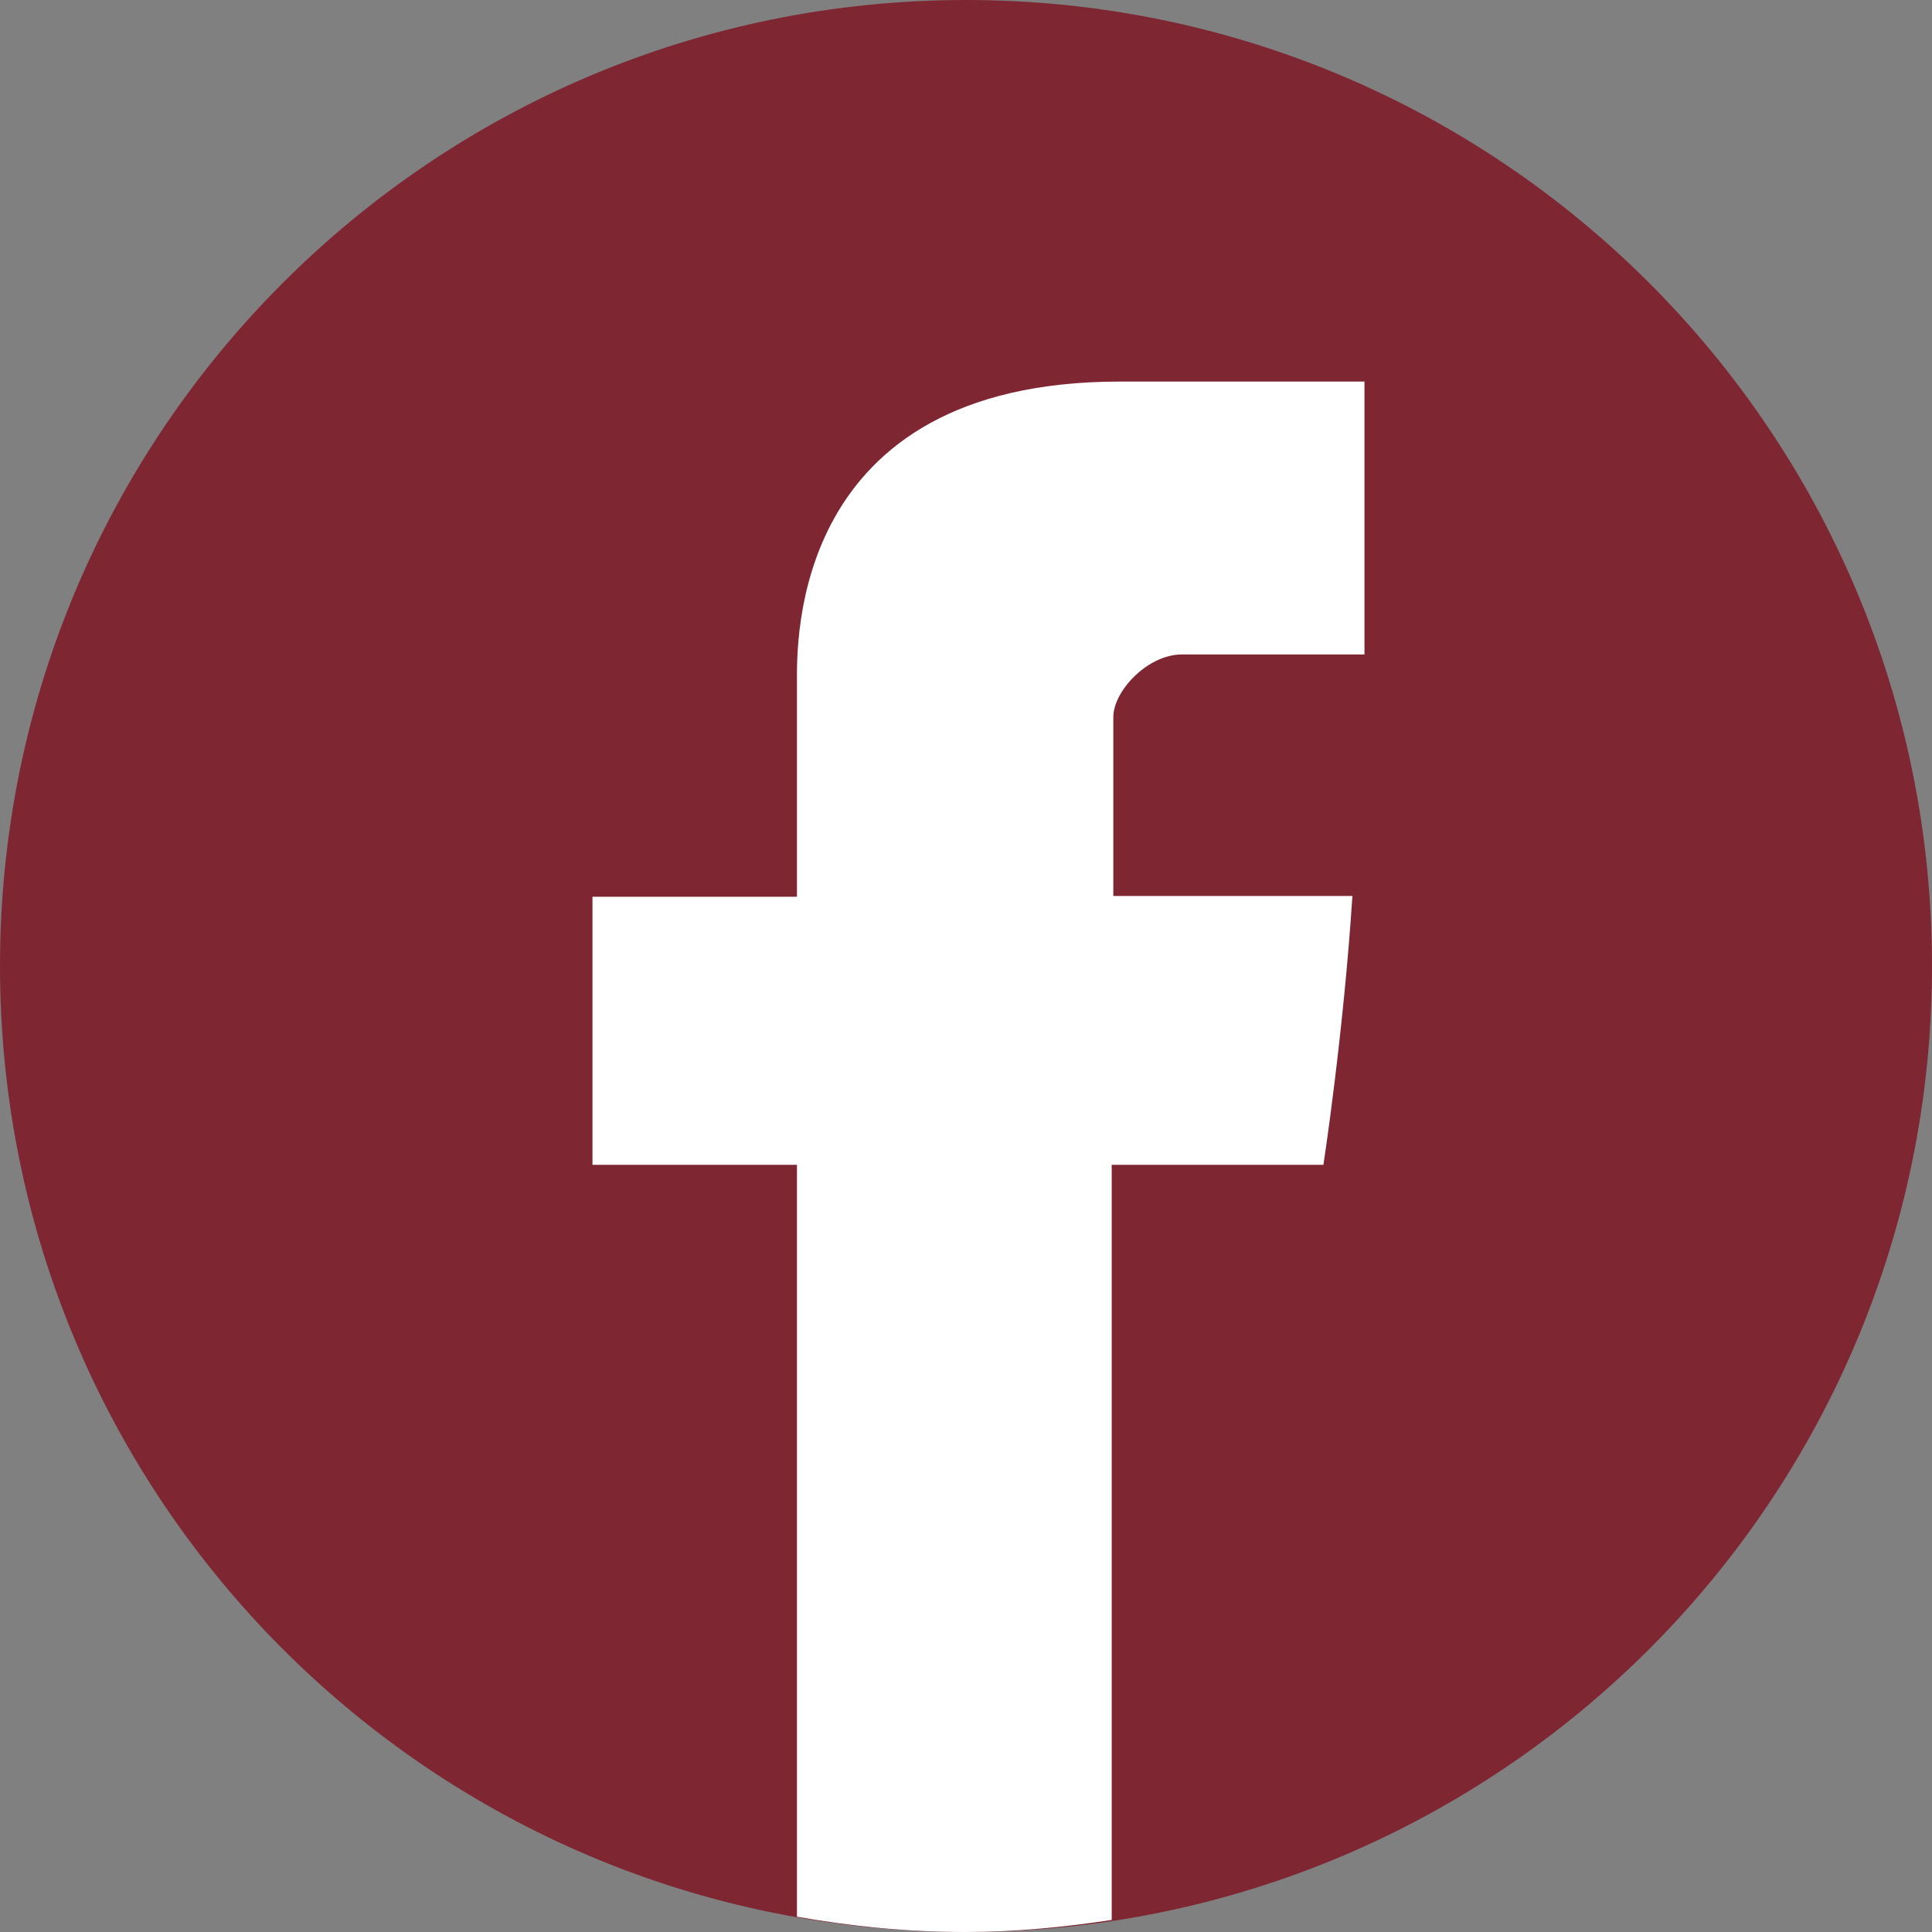
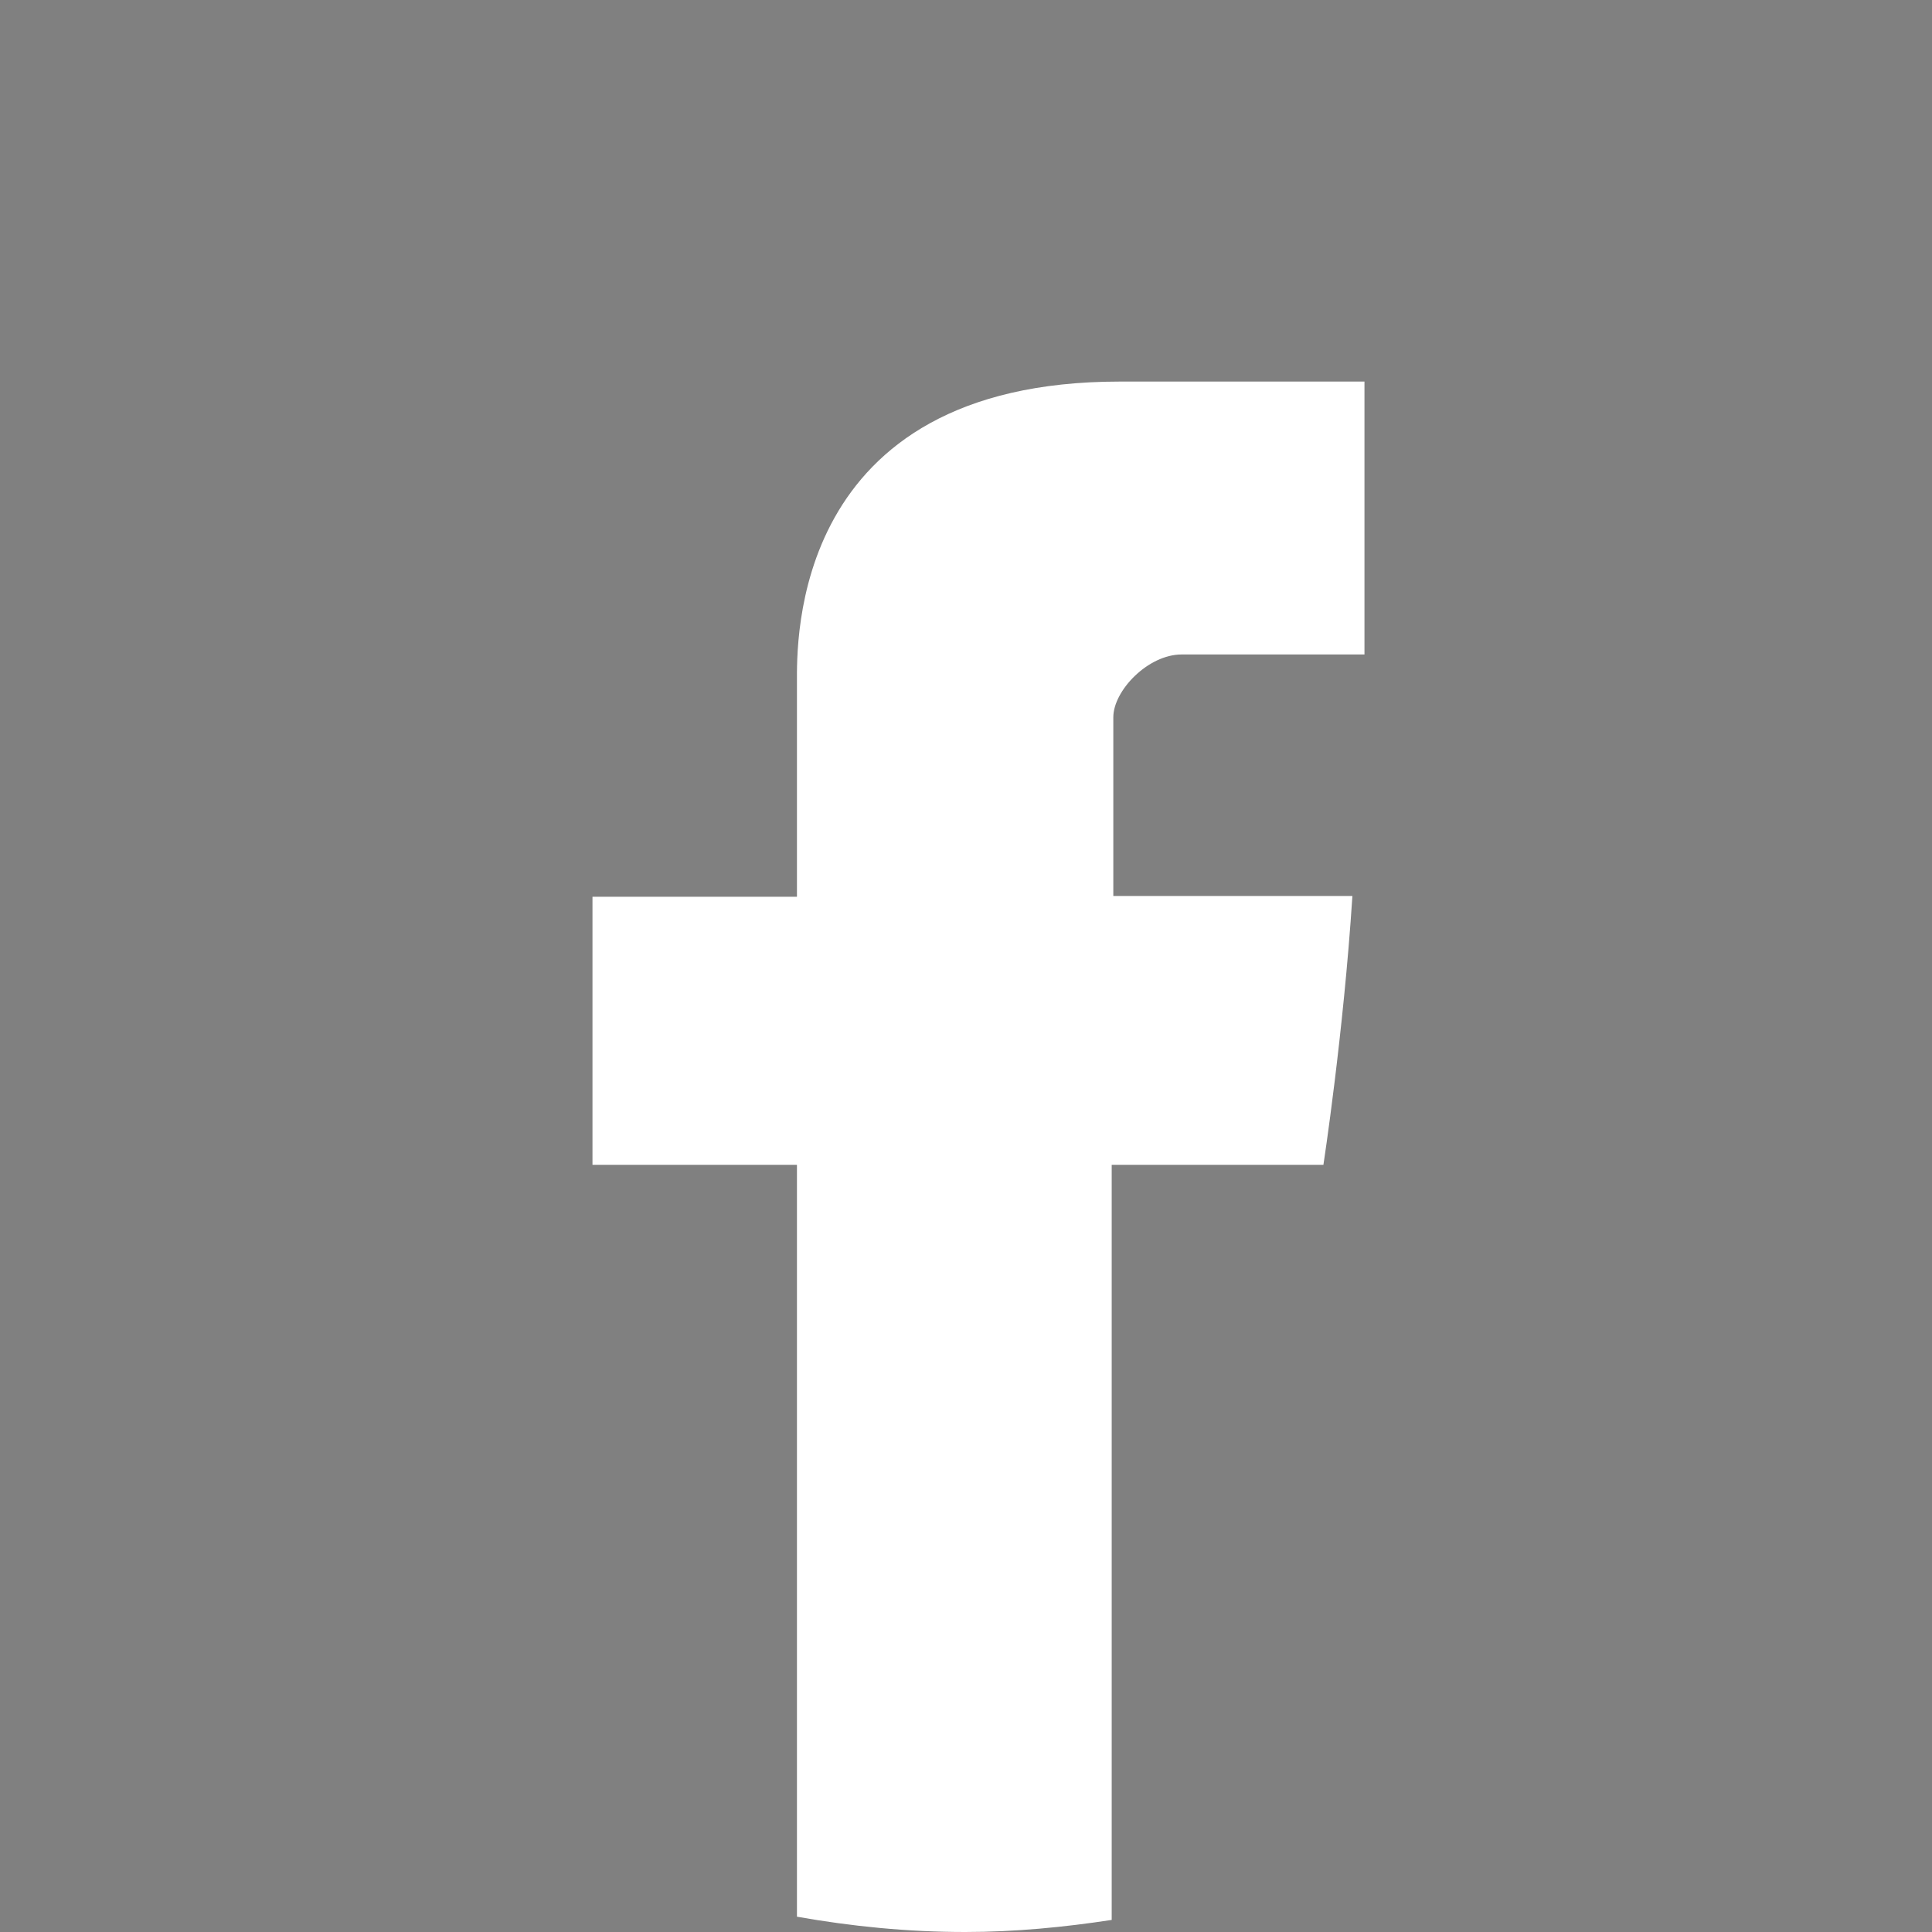
<svg xmlns="http://www.w3.org/2000/svg" id="Laag_2" data-name="Laag 2" viewBox="0 0 24 24">
  <rect x="0" y="0" width="24" height="24" fill="#808080" stroke="none" />
  <defs>
    <style>
      .cls-1 {
        fill: none;
      }

      .cls-2 {
        fill: #7e2733;
      }

      .cls-3 {
        fill: #fff;
      }
    </style>
  </defs>
  <g id="Laag_1-2" data-name="Laag 1">
-     <path class="cls-2" d="M12,24c6.63,0,12-5.37,12-12S18.63,0,12,0,0,5.37,0,12s5.37,12,12,12" />
    <g>
-       <path class="cls-1" d="M12,0C5.37,0,0,5.37,0,12,0,17.91,4.28,22.82,9.91,23.81v-9.34h-2.54v-3.33h2.54v-2.66c0-.49-.1-3.74,4.01-3.74h3.04v3.39h-2.27c-.42,0-.85.45-.85.78v2.22h2.97c-.12,1.71-.36,3.34-.36,3.34h-2.62v9.38c5.76-.88,10.18-5.84,10.18-11.85C24,5.37,18.63,0,12,0Z" />
+       <path class="cls-1" d="M12,0C5.37,0,0,5.37,0,12,0,17.91,4.28,22.82,9.91,23.81v-9.34h-2.54v-3.33h2.54v-2.66c0-.49-.1-3.74,4.01-3.74h3.04h-2.27c-.42,0-.85.45-.85.78v2.22h2.97c-.12,1.71-.36,3.34-.36,3.34h-2.62v9.38c5.76-.88,10.18-5.84,10.18-11.85C24,5.37,18.63,0,12,0Z" />
      <path class="cls-3" d="M16.44,14.47s.25-1.63.36-3.34h-2.97v-2.22c0-.33.43-.78.85-.78h2.27v-3.39h-3.04c-4.1,0-4.01,3.26-4.01,3.74v2.66h-2.54v3.33h2.54v9.34c.68.12,1.37.19,2.09.19.62,0,1.23-.06,1.82-.15v-9.38h2.62Z" />
    </g>
  </g>
</svg>